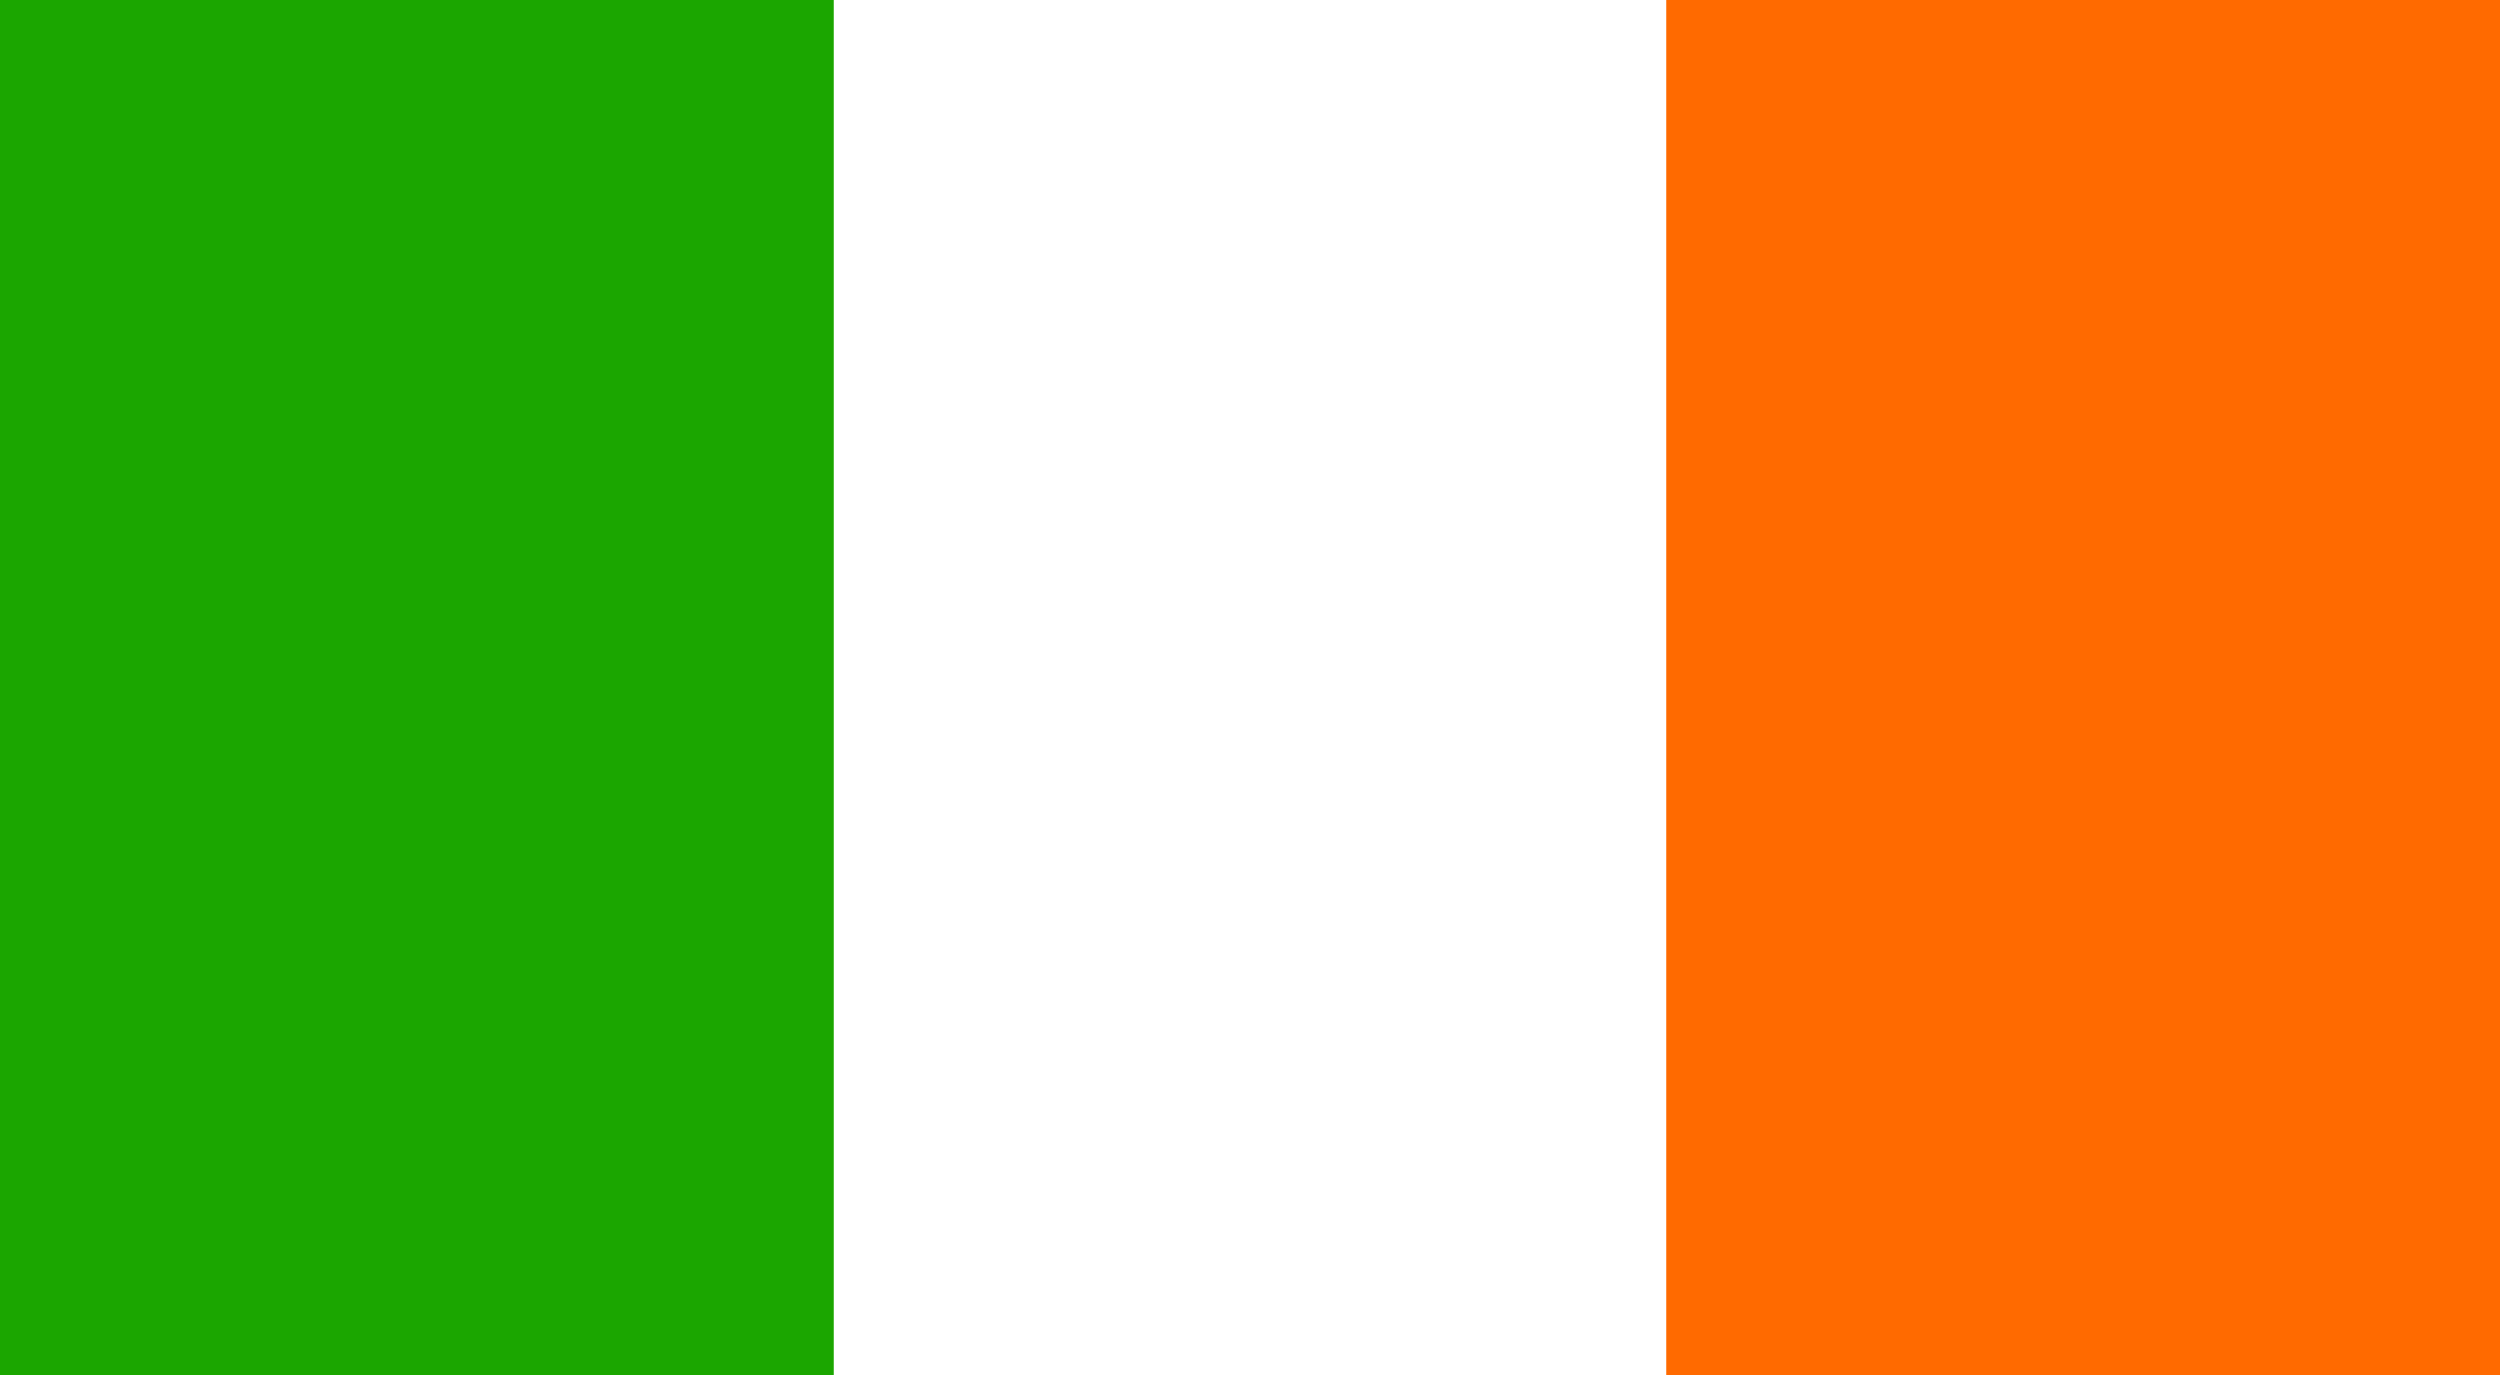
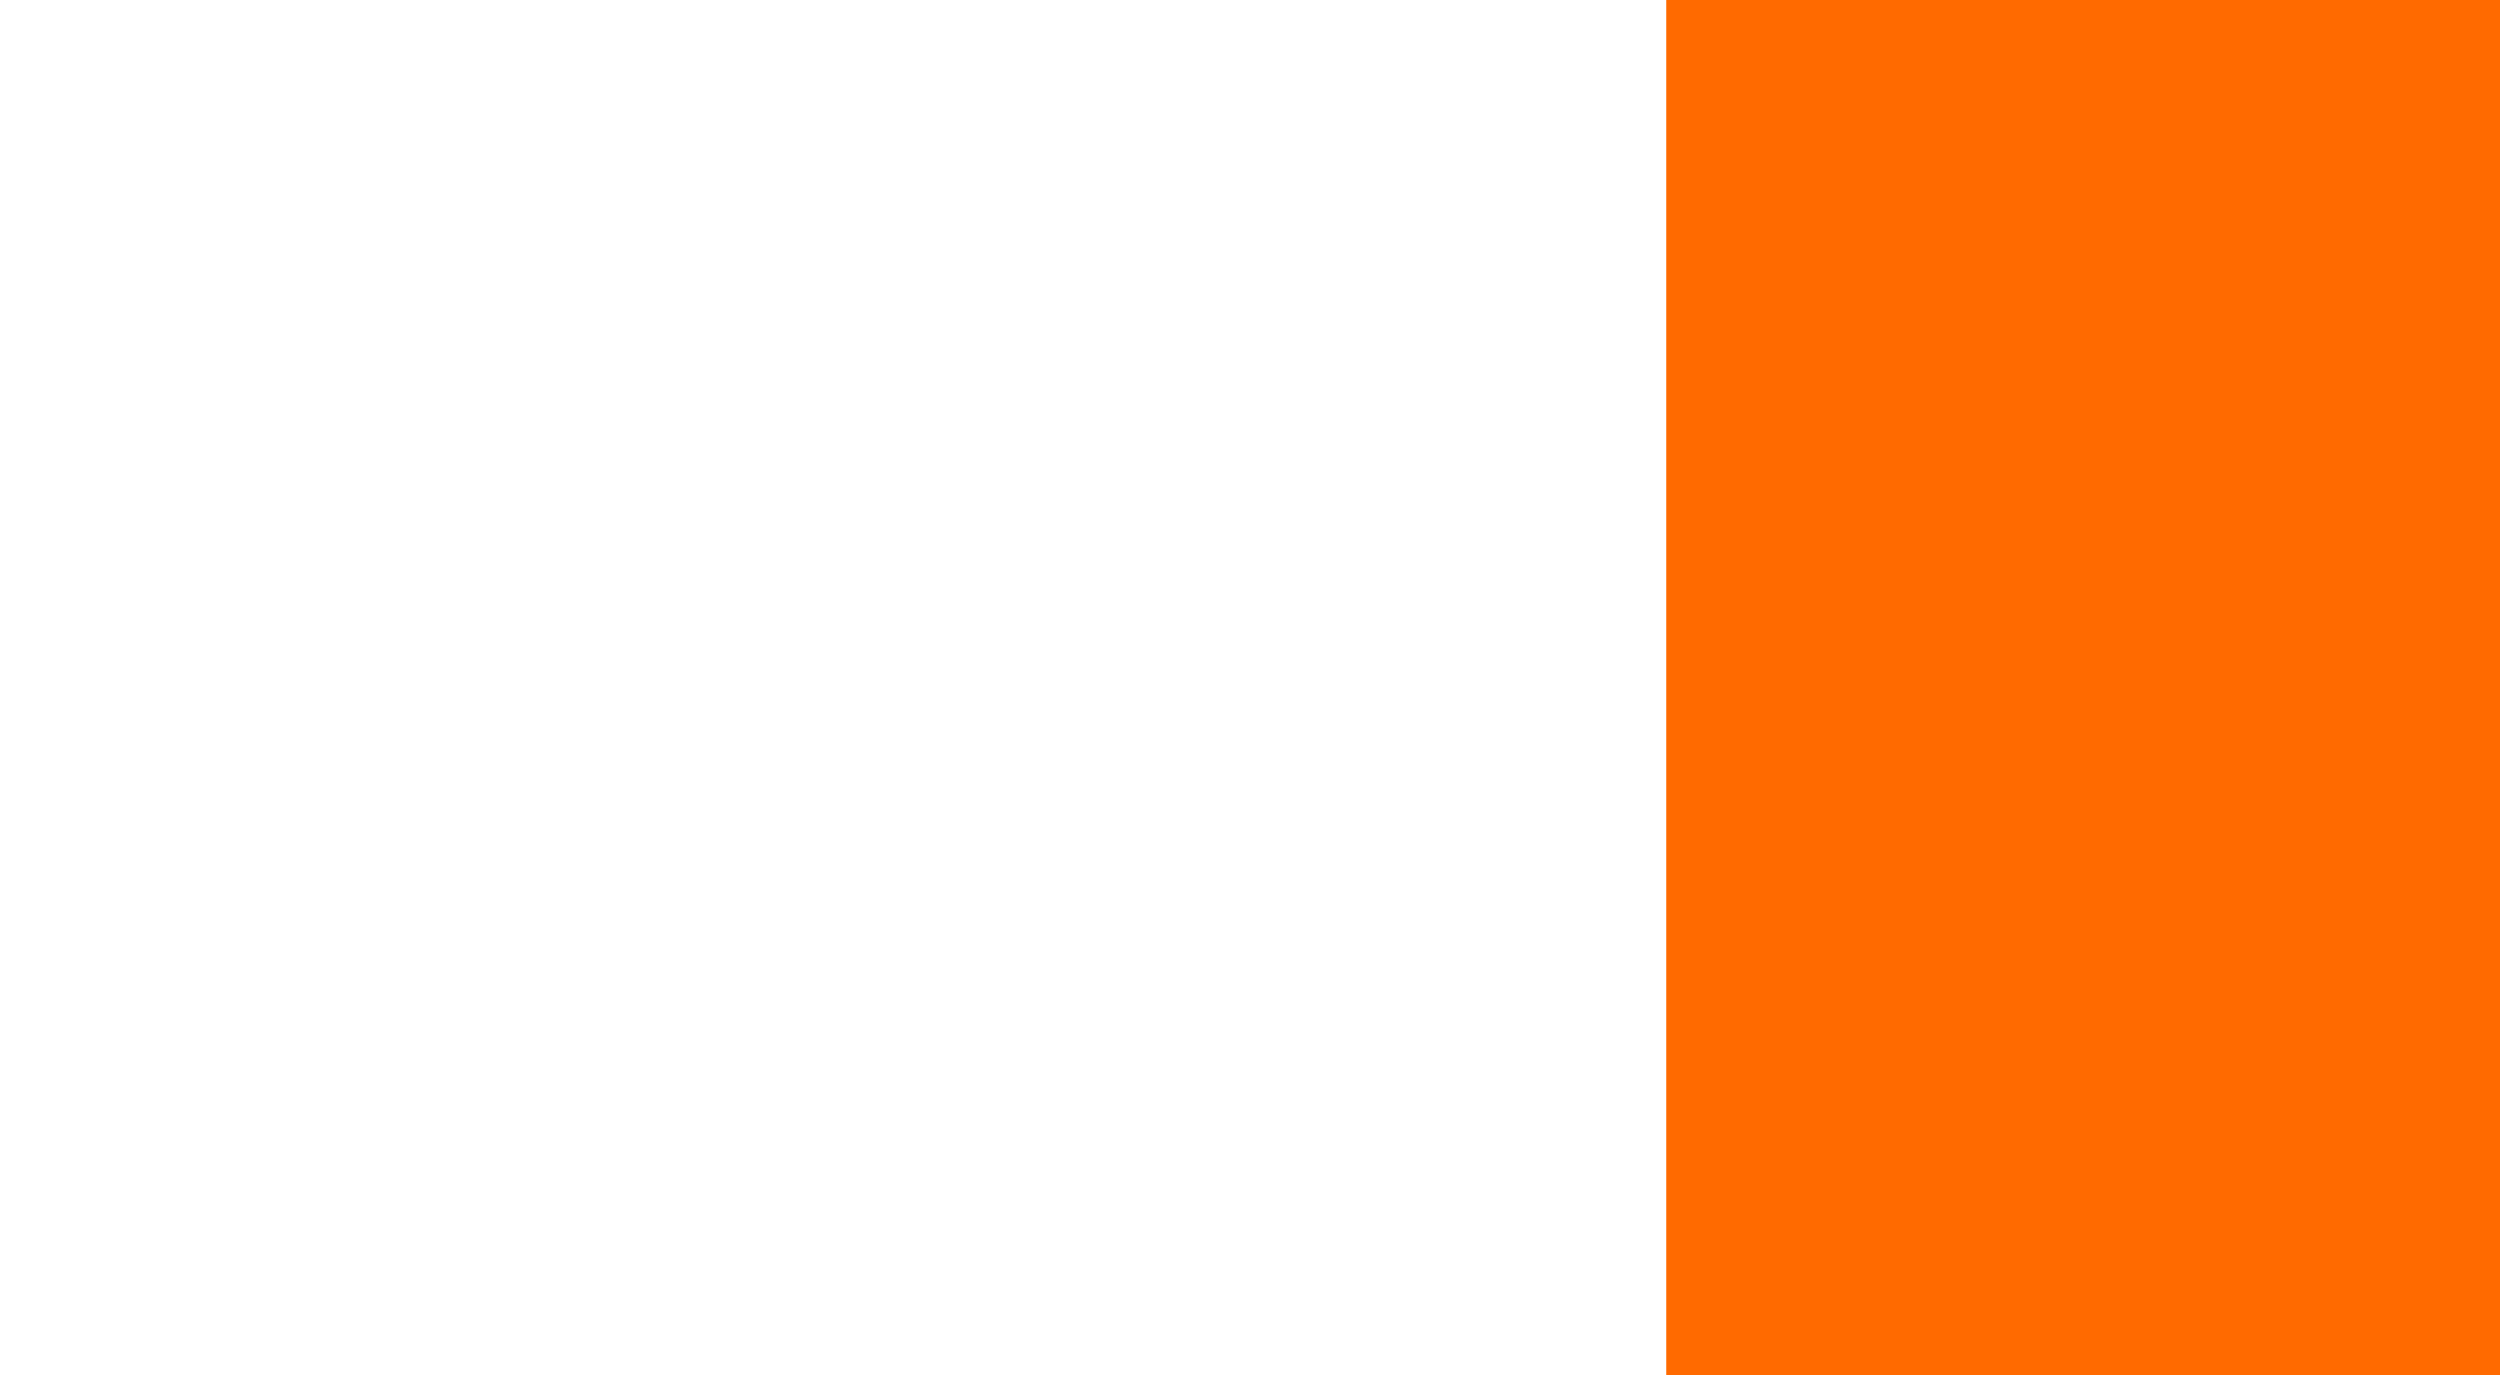
<svg xmlns="http://www.w3.org/2000/svg" id="Layer_1" data-name="Layer 1" viewBox="0 0 20 11">
  <defs>
    <style>.cls-1{fill:#1ba600;}.cls-2{fill:#ff6a00;}</style>
  </defs>
-   <rect class="cls-1" width="6.67" height="11" />
  <rect class="cls-2" x="13.33" width="6.67" height="11" />
</svg>